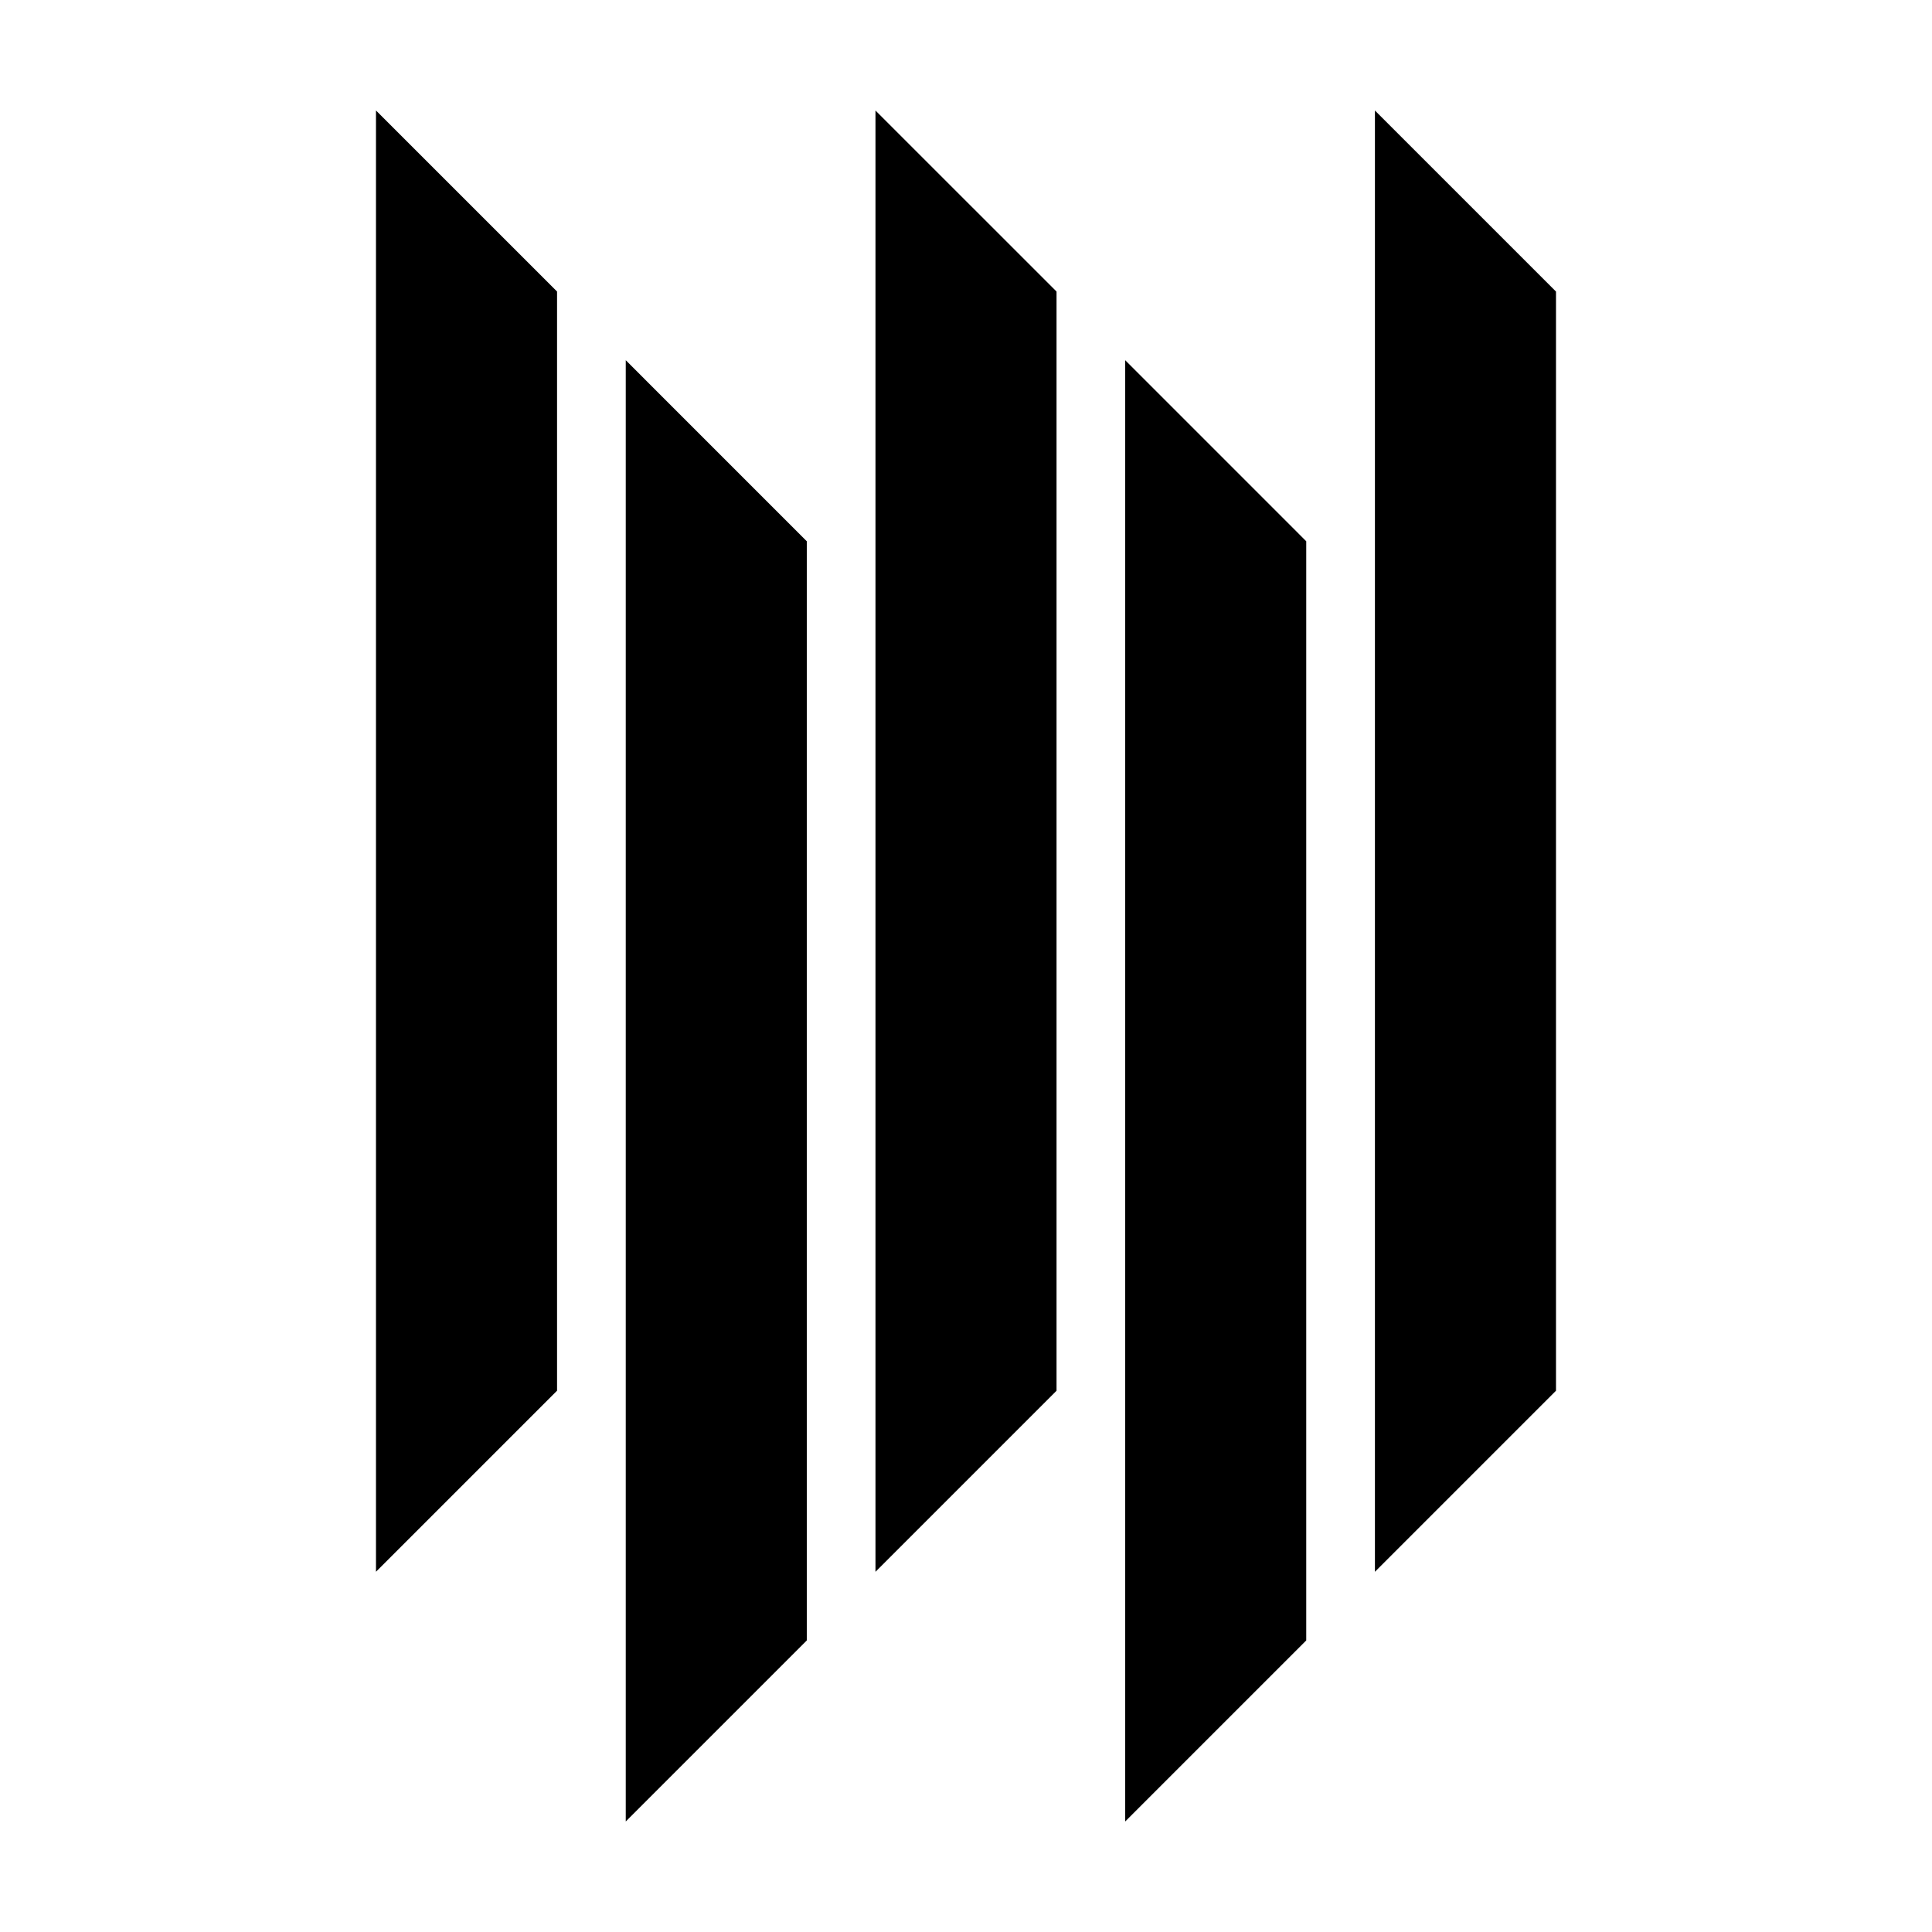
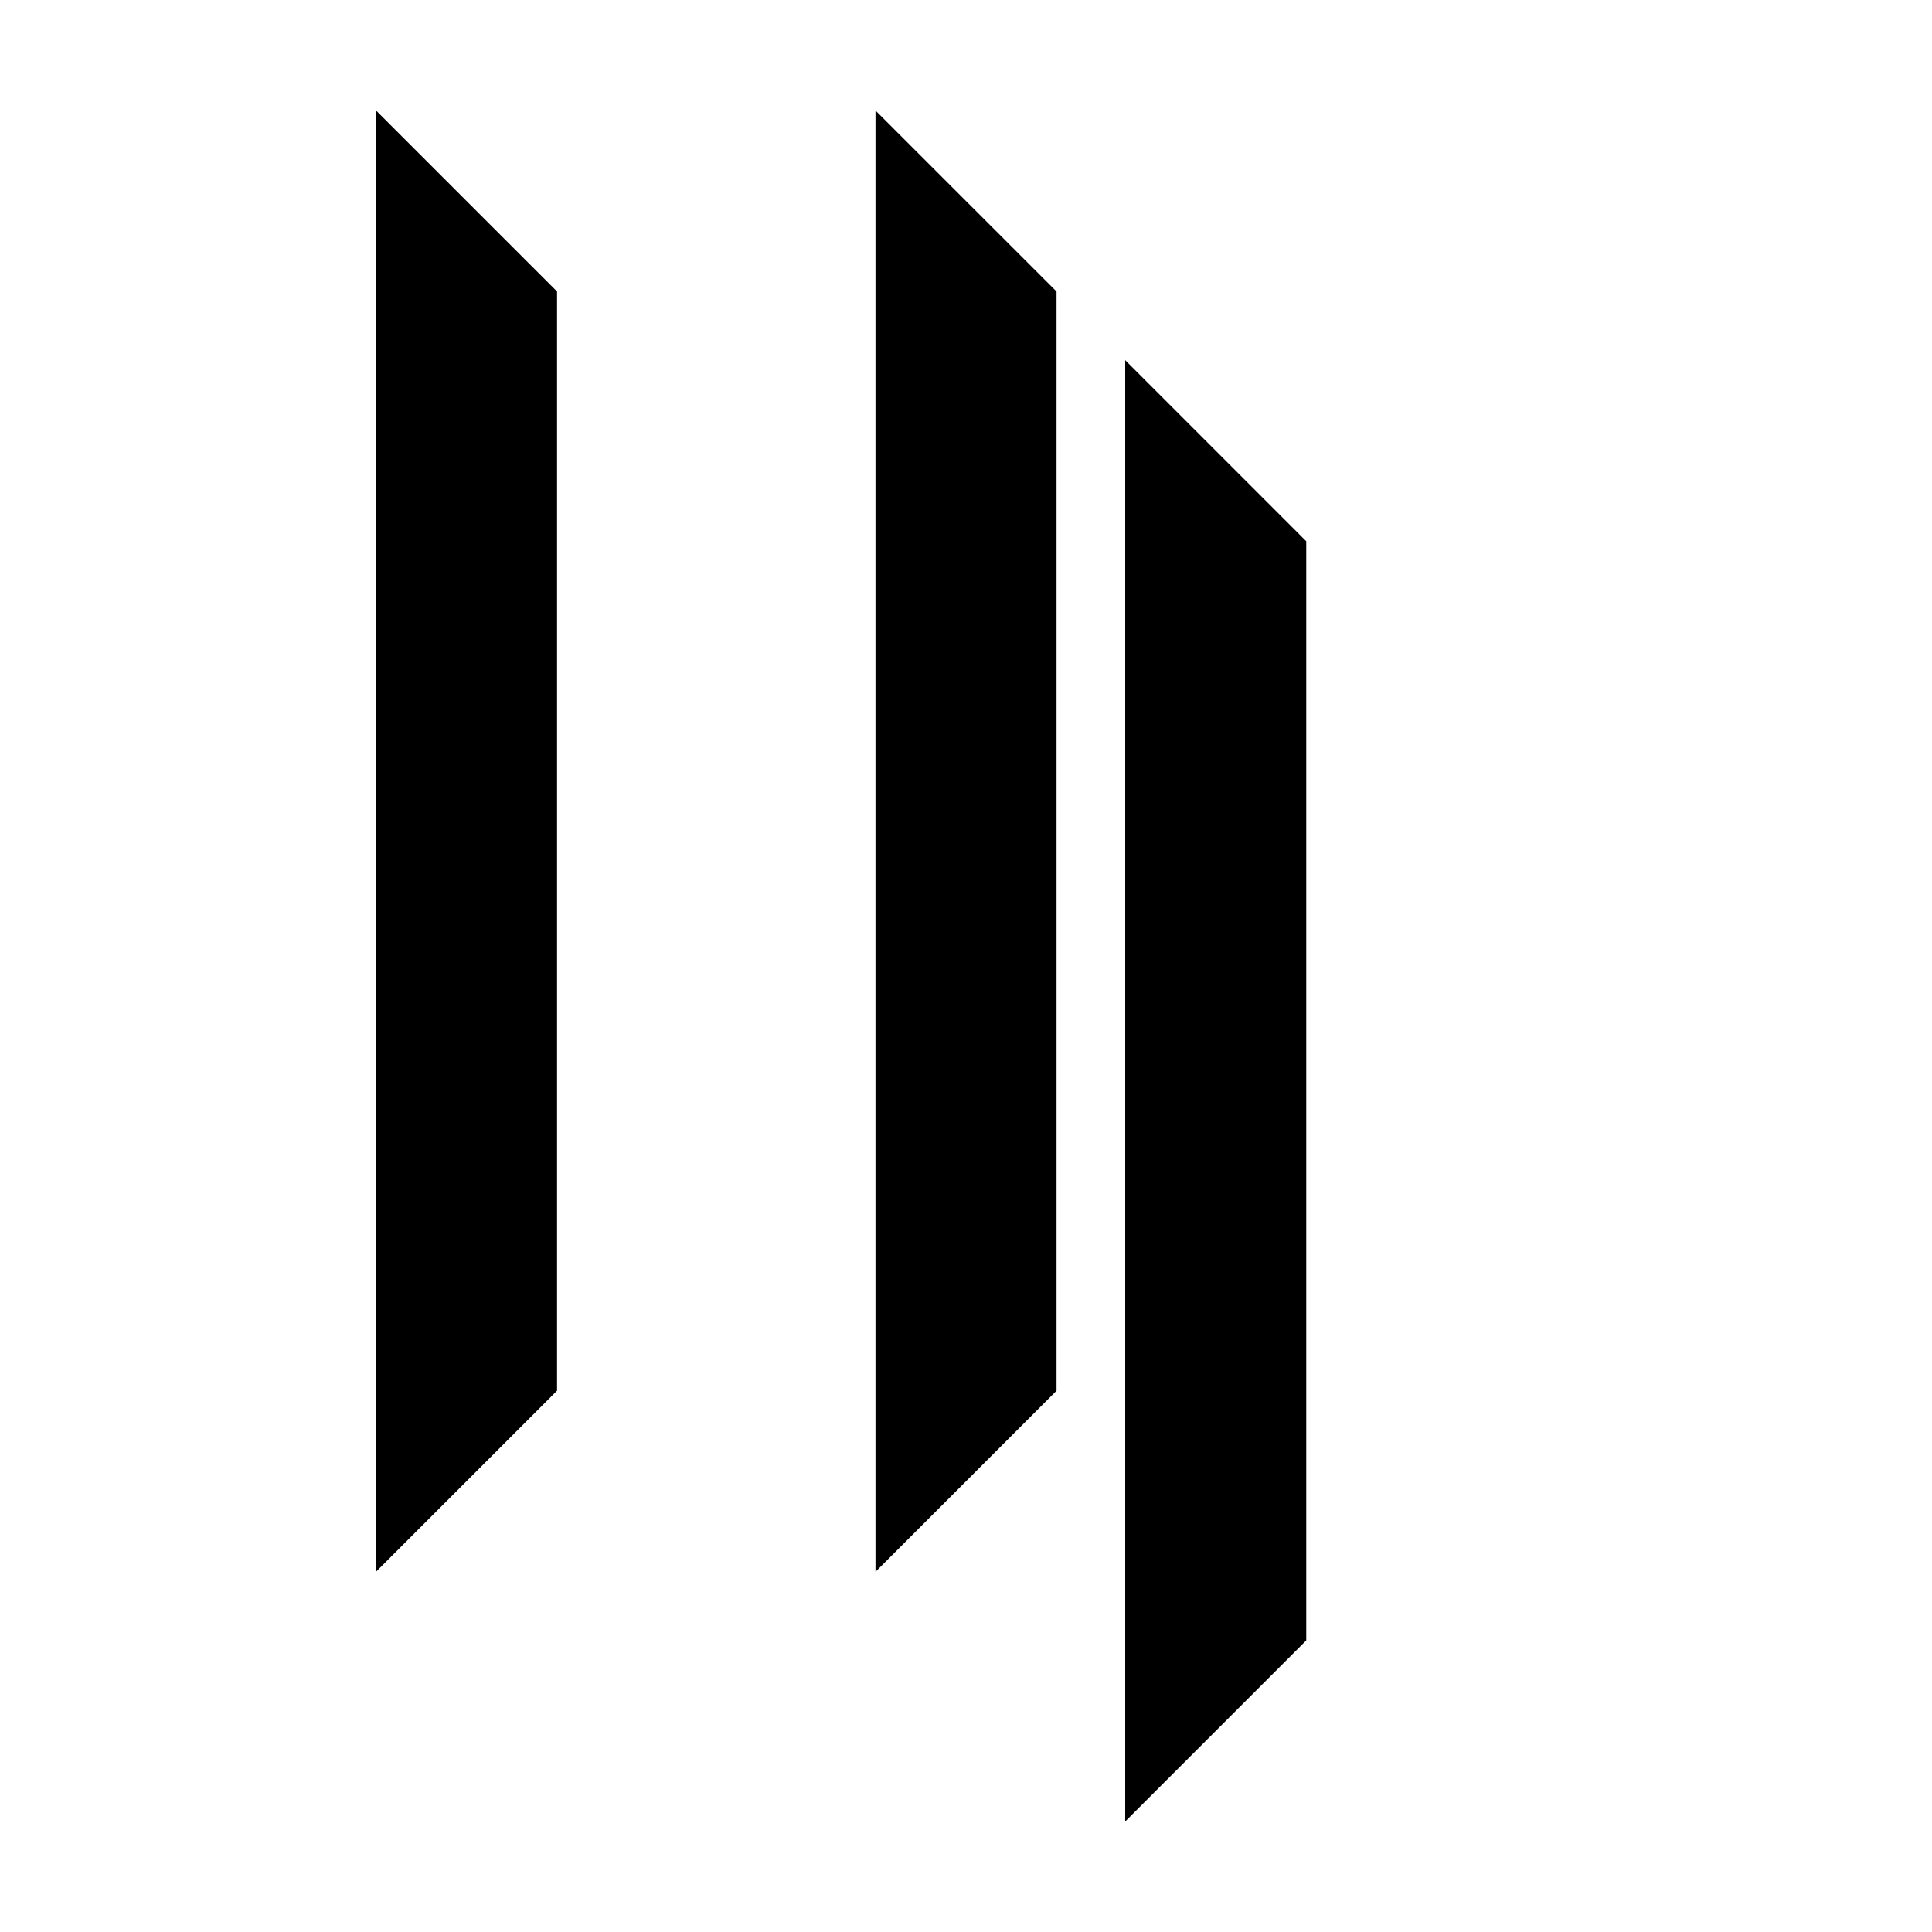
<svg xmlns="http://www.w3.org/2000/svg" fill="#000000" width="800px" height="800px" version="1.1" viewBox="144 144 512 512">
  <g fill-rule="evenodd">
-     <path d="m508.37 173.29v387.25l47.984-47.984v-291.29z" />
-     <path d="m309.83 626.71v-387.25l47.977 47.984v291.29z" />
-     <path d="m442.19 239.46v387.25l47.977-47.977v-291.29z" />
+     <path d="m442.19 239.46v387.25l47.977-47.977v-291.29" />
    <path d="m243.64 560.53v-387.25l47.984 47.977v291.29z" />
    <path d="m376.01 173.29v387.25l47.984-47.984v-291.29z" />
  </g>
</svg>